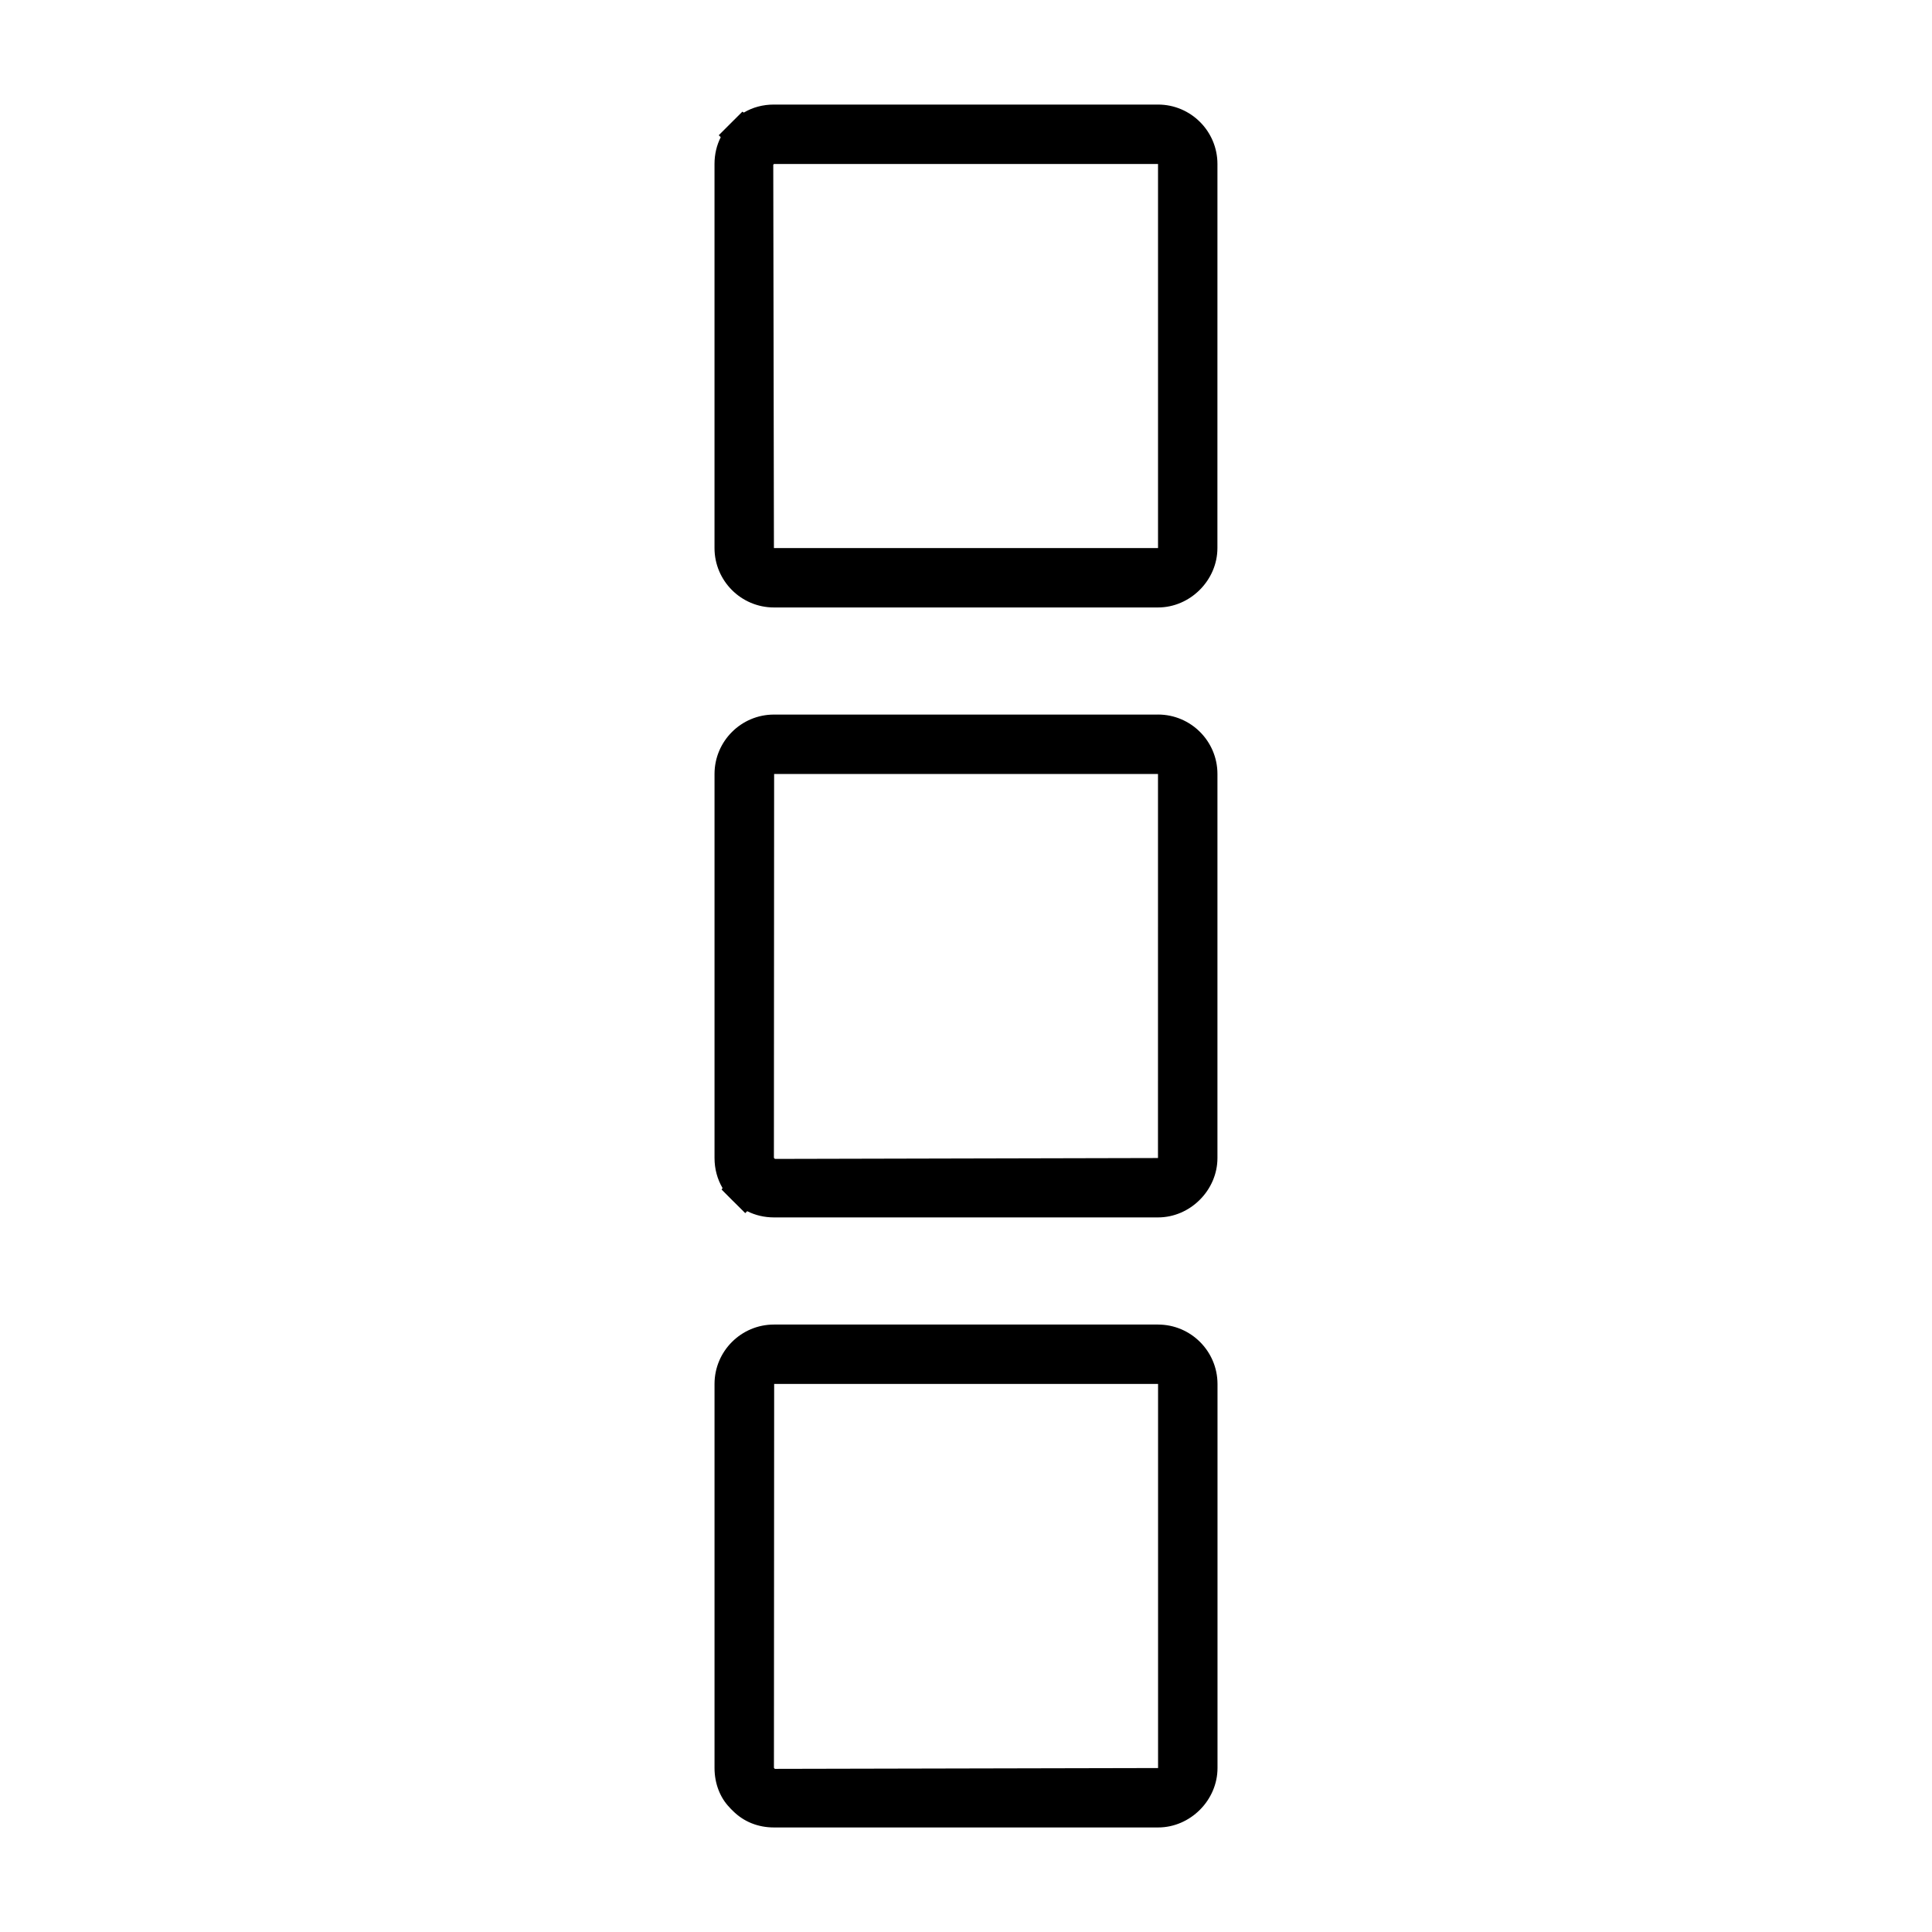
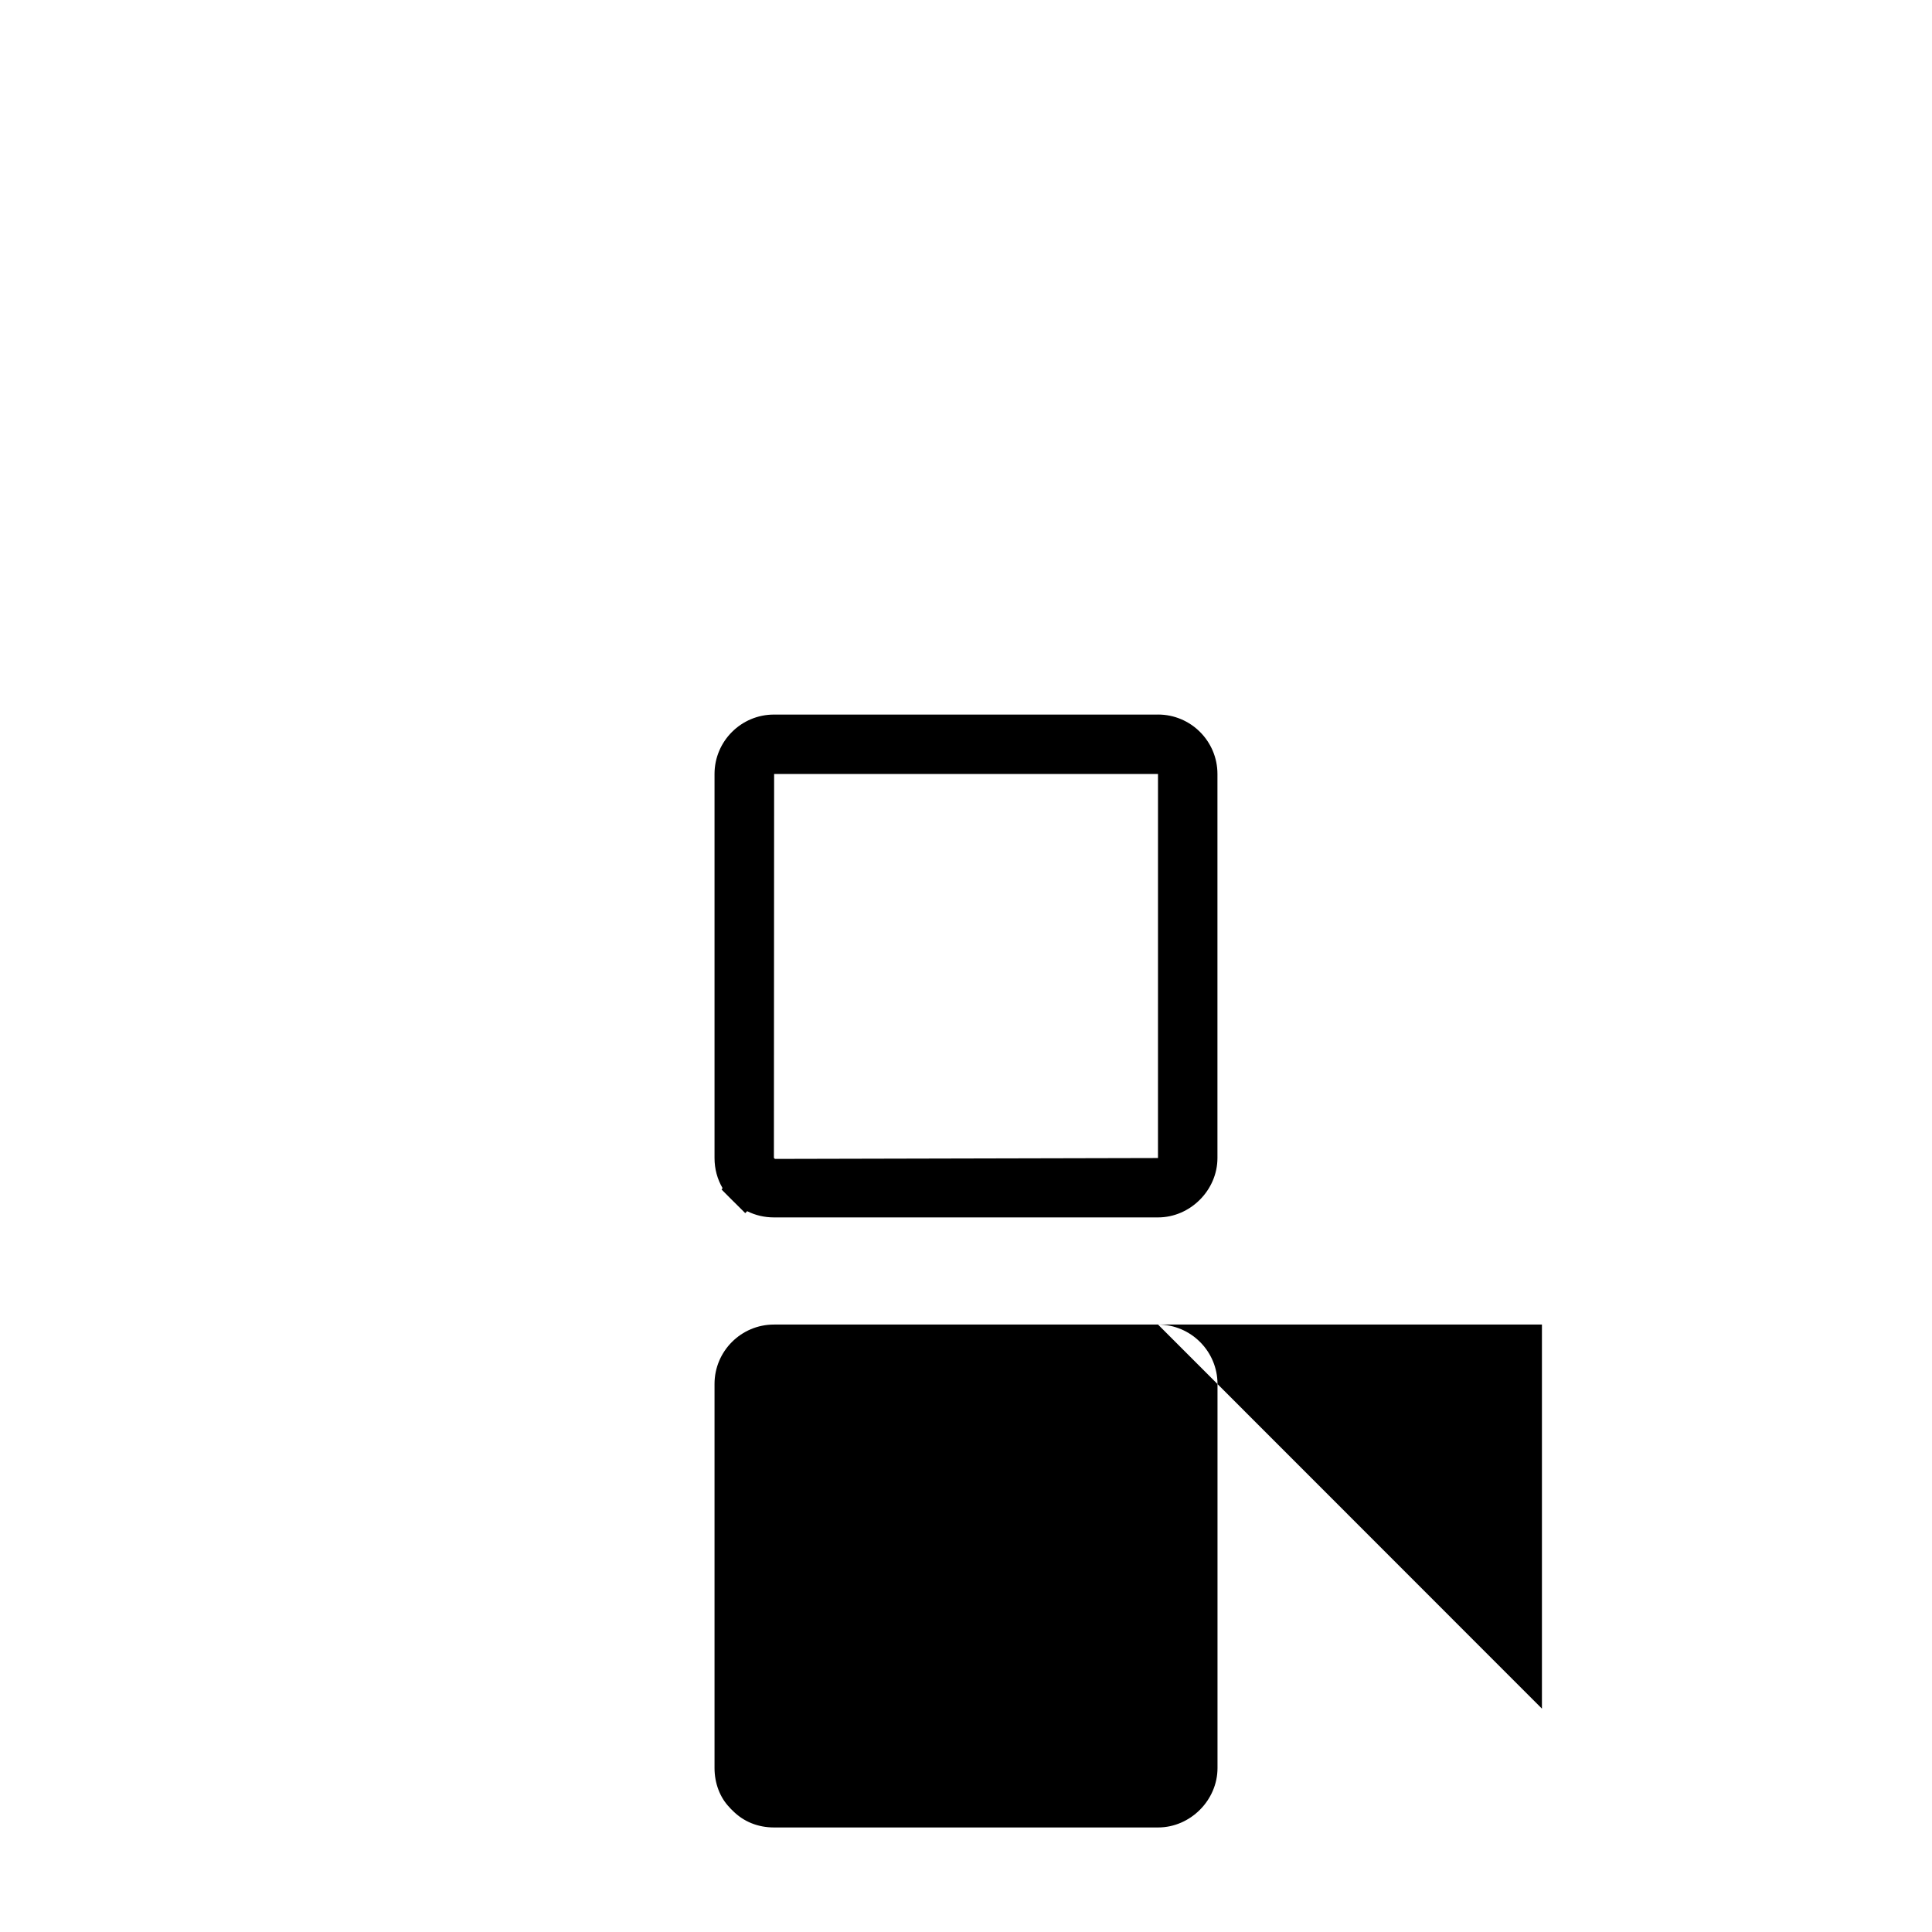
<svg xmlns="http://www.w3.org/2000/svg" fill="#000000" width="800px" height="800px" version="1.1" viewBox="144 144 512 512">
  <g>
-     <path d="m450.89 171.71h-101.79c-2.934 0-5.637 0.73-7.981 2.125l-0.383-0.242-2.348 2.336c-0.062 0.062-0.133 0.125-0.195 0.195l-0.43 0.43c-0.012 0.012-0.02 0.02-0.031 0.031l-3.25 3.25 0.523 0.523c-1.086 2.141-1.652 4.559-1.652 7.102v101.78c0 8.68 7.062 15.742 15.742 15.742h101.79c8.535 0 15.742-7.211 15.742-15.742l0.008-101.78c0-8.688-7.059-15.75-15.742-15.75zm0 117.53h-101.79l-0.176-101.57 0.176-0.215 101.79 0.004z" />
    <path d="m450.89 333.37h-101.79c-8.68 0-15.742 7.062-15.742 15.742v101.77c0 2.887 0.738 5.617 2.125 7.965l-0.246 0.398 2.352 2.363c0.062 0.066 0.133 0.133 0.199 0.199l0.398 0.398c0.078 0.078 0.156 0.156 0.242 0.234l3.07 3.051 0.516-0.516c2.141 1.082 4.559 1.652 7.09 1.652h101.79c8.535 0 15.742-7.211 15.742-15.742v-101.78c0-8.68-7.059-15.742-15.742-15.742zm0 117.52-101.52 0.234c-0.066-0.066-0.168-0.164-0.277-0.273l0.059-101.74h101.73l-0.004 101.78z" />
-     <path d="m450.89 495.02h-101.79c-8.68 0-15.742 7.062-15.742 15.742v101.79c0 4.035 1.434 7.797 3.953 10.406 0.199 0.234 0.445 0.508 0.887 0.918 2.887 2.891 6.664 4.418 10.922 4.418h101.79c8.535 0 15.742-7.211 15.742-15.742v-101.8c-0.016-8.672-7.074-15.73-15.758-15.73zm0.008 117.53-101.55 0.219-0.246-0.258 0.059-101.75h101.74v101.79z" />
+     <path d="m450.89 495.02h-101.79c-8.68 0-15.742 7.062-15.742 15.742v101.79c0 4.035 1.434 7.797 3.953 10.406 0.199 0.234 0.445 0.508 0.887 0.918 2.887 2.891 6.664 4.418 10.922 4.418h101.79c8.535 0 15.742-7.211 15.742-15.742v-101.8c-0.016-8.672-7.074-15.73-15.758-15.73zh101.74v101.79z" />
  </g>
</svg>